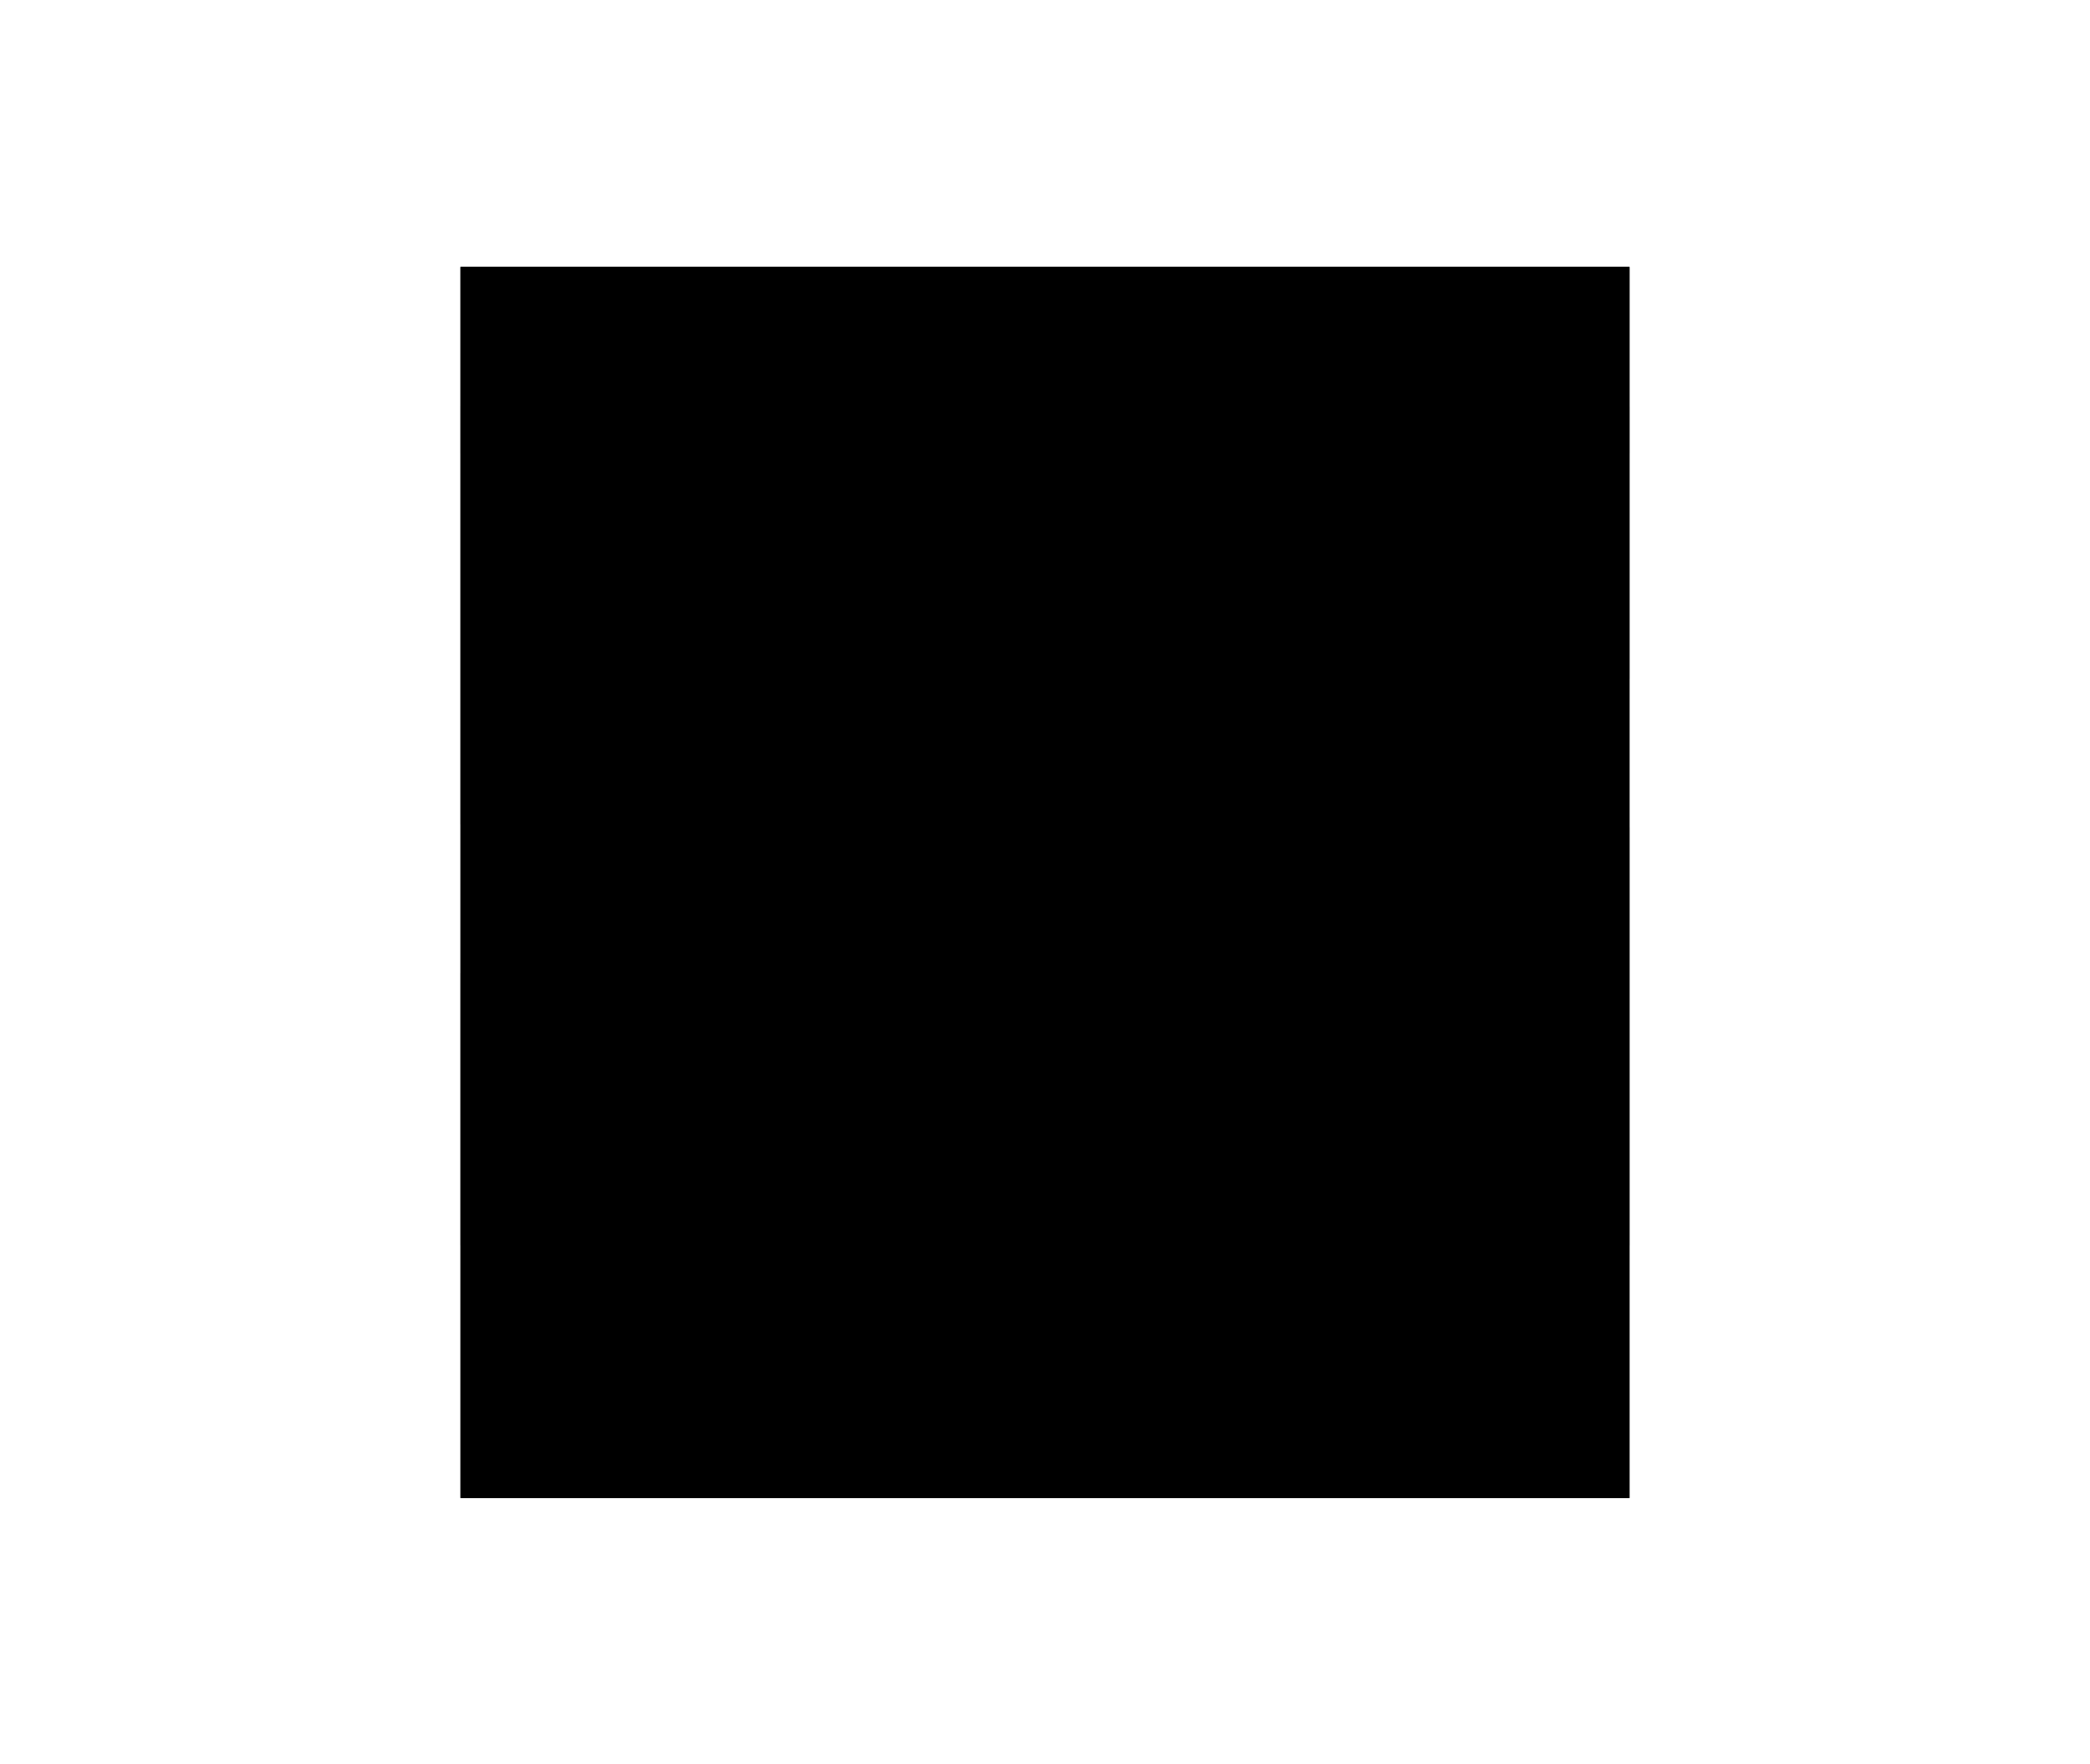
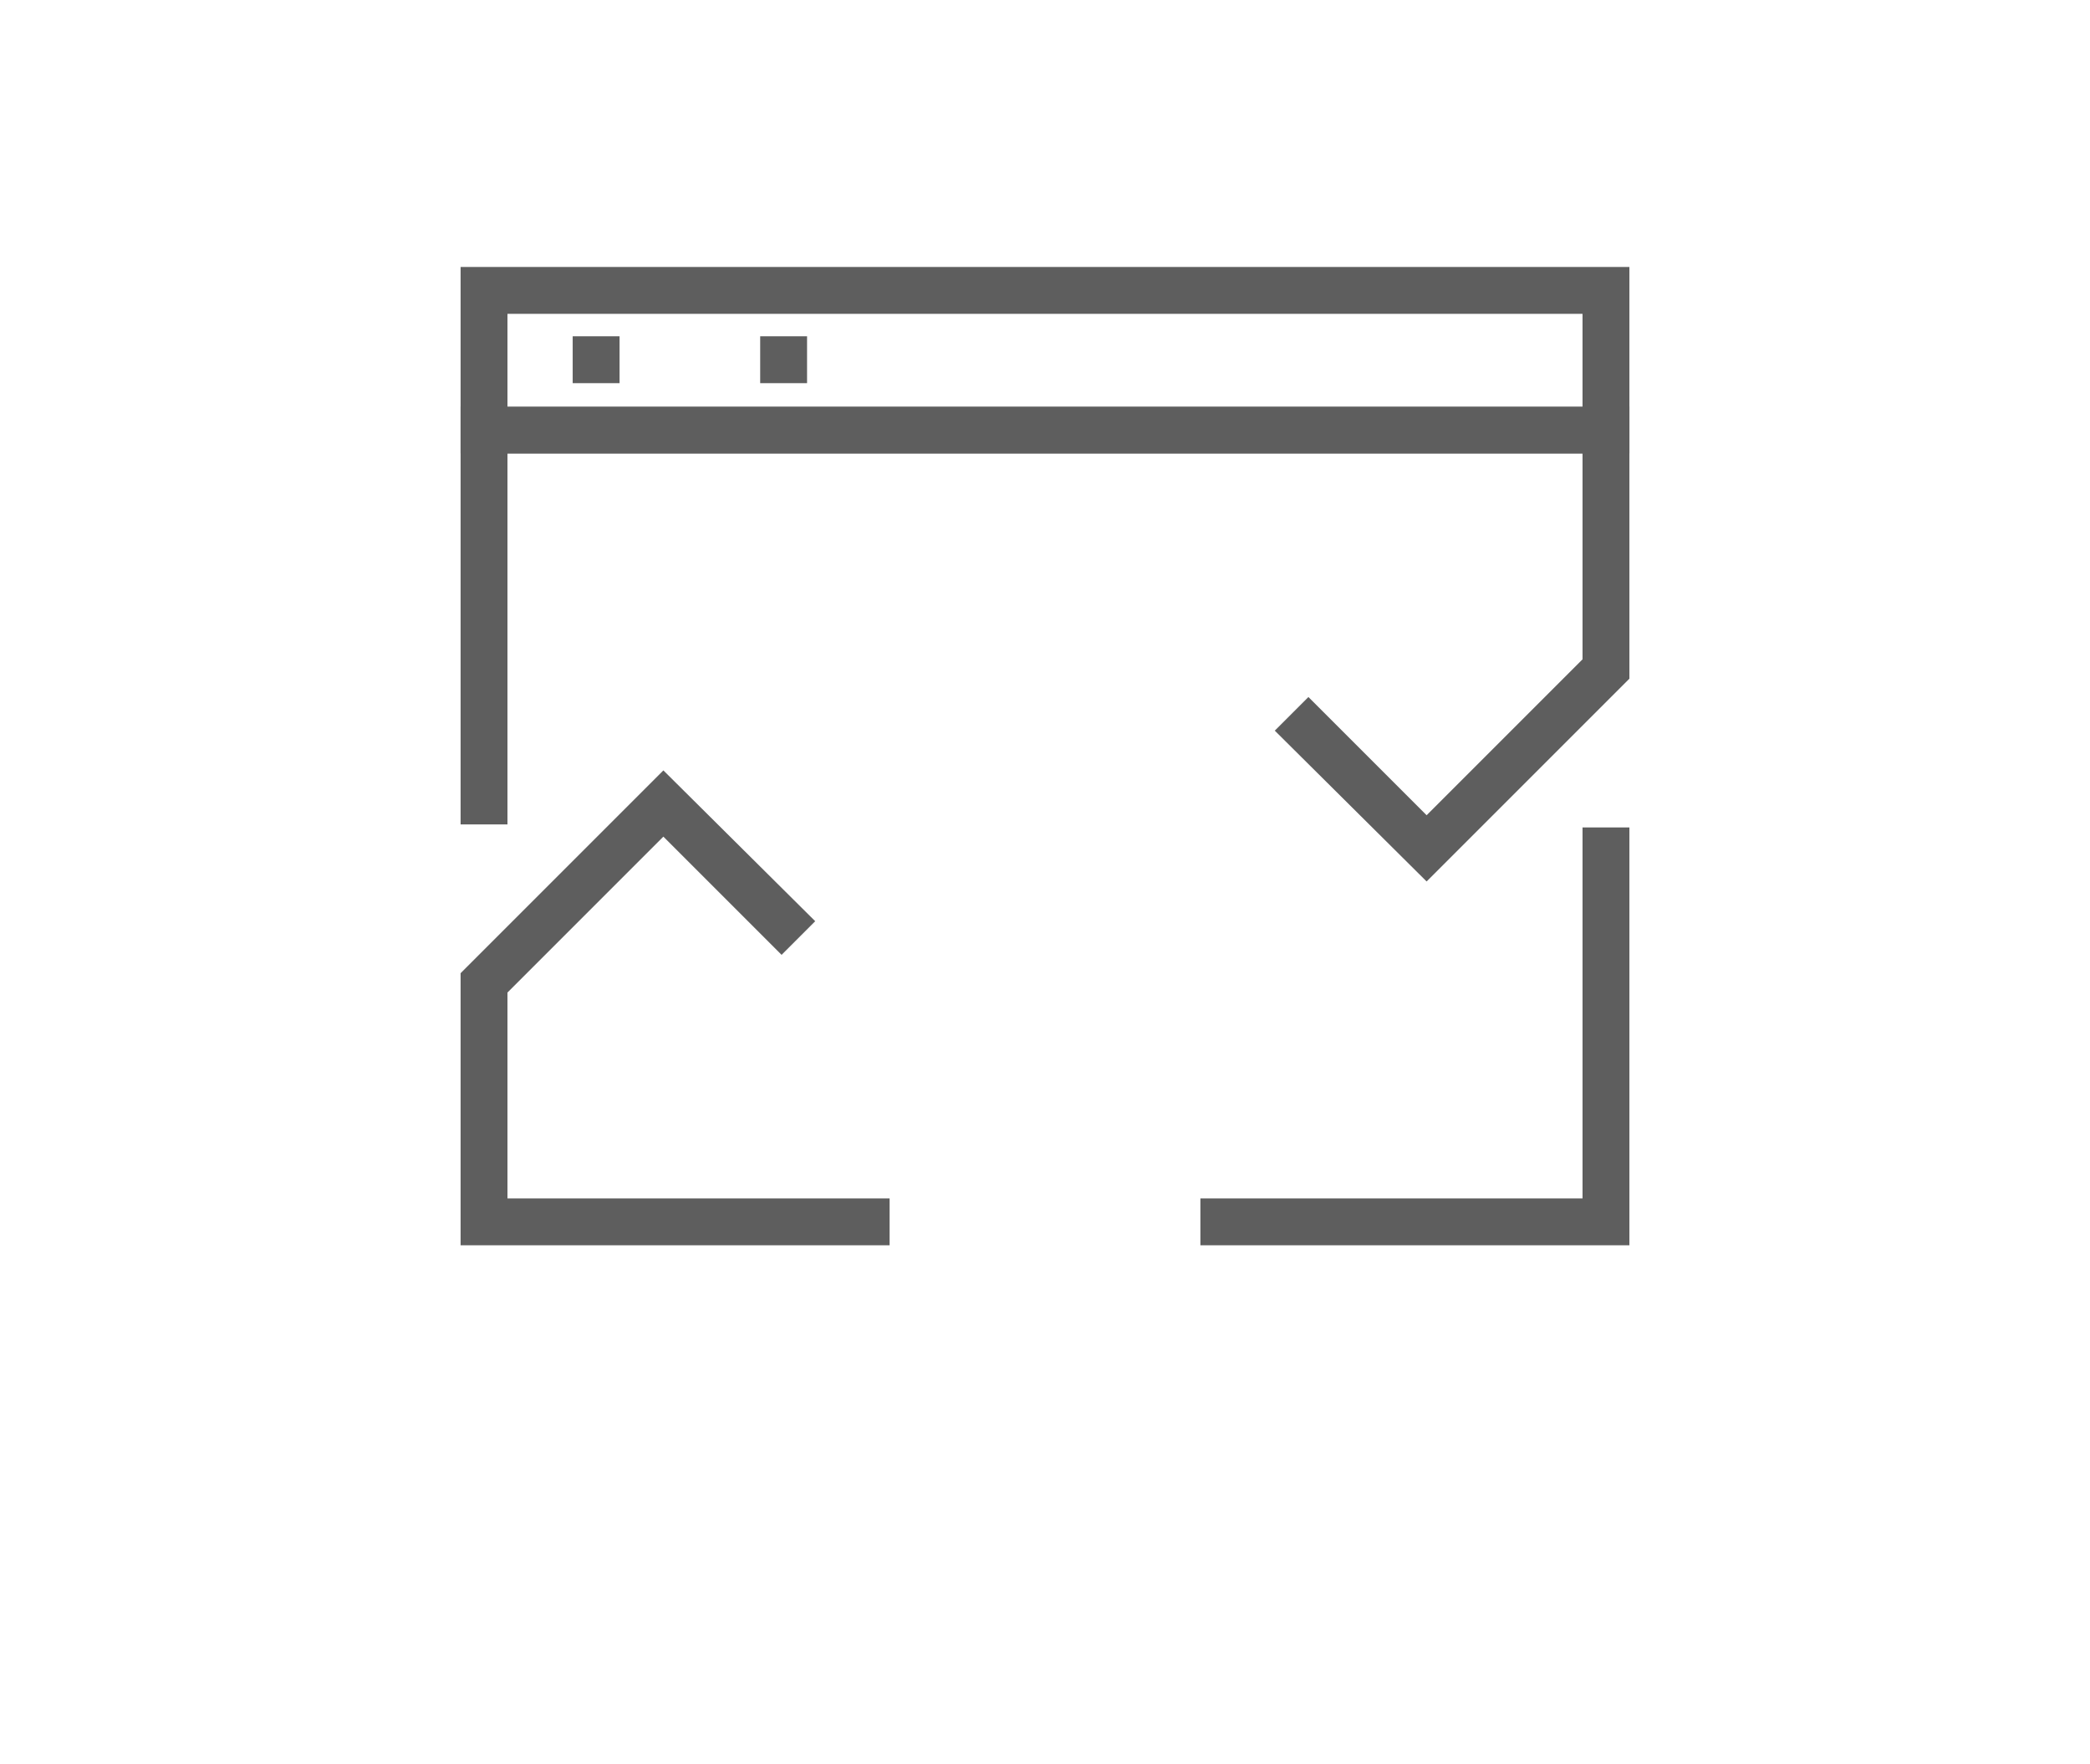
<svg xmlns="http://www.w3.org/2000/svg" xmlns:xlink="http://www.w3.org/1999/xlink" version="1.1" id="Layer_1" x="0px" y="0px" viewBox="0 0 205.1 173.1" style="enable-background:new 0 0 205.1 173.1;" xml:space="preserve">
  <style type="text/css">
	.st0{clip-path:url(#SVGID_2_);fill:#5E5E5E;}
	.st1{clip-path:url(#SVGID_4_);fill:#5E5E5E;}
	.st2{clip-path:url(#SVGID_6_);fill:#5E5E5E;}
	.st3{clip-path:url(#SVGID_8_);fill:#5E5E5E;}
	.st4{clip-path:url(#SVGID_10_);fill:#5E5E5E;}
	.st5{clip-path:url(#SVGID_12_);fill:#5E5E5E;}
	.st6{clip-path:url(#SVGID_14_);fill:#5E5E5E;}
	.st7{clip-path:url(#SVGID_16_);}
	.st8{clip-path:url(#SVGID_22_);}
	.st9{clip-path:url(#SVGID_23_);}
	.st10{clip-path:url(#SVGID_24_);}
	.st11{clip-path:url(#SVGID_25_);}
	.st12{clip-path:url(#SVGID_26_);fill:#1C87C8;}
</style>
  <g>
    <g>
      <g>
        <defs>
          <rect id="SVGID_1_" x="45.2" y="26.2" width="114.7" height="120.8" />
        </defs>
        <clipPath id="SVGID_2_">
          <use xlink:href="#SVGID_1_" style="overflow:visible;" />
        </clipPath>
        <path class="st0" d="M49.8,30.8h105.5V40H49.8V30.8z M45.2,44.5h114.7V26.2H45.2V44.5z" />
      </g>
      <g>
        <defs>
          <rect id="SVGID_3_" x="45.2" y="26.2" width="114.7" height="120.8" />
        </defs>
        <clipPath id="SVGID_4_">
          <use xlink:href="#SVGID_3_" style="overflow:visible;" />
        </clipPath>
        <rect x="56.2" y="33" class="st1" width="4.6" height="4.6" />
      </g>
      <g>
        <defs>
-           <rect id="SVGID_5_" x="45.2" y="26.2" width="114.7" height="120.8" />
-         </defs>
+           </defs>
        <clipPath id="SVGID_6_">
          <use xlink:href="#SVGID_5_" style="overflow:visible;" />
        </clipPath>
-         <rect x="65.4" y="33" class="st2" width="4.6" height="4.6" />
      </g>
      <g>
        <defs>
          <rect id="SVGID_7_" x="45.2" y="26.2" width="114.7" height="120.8" />
        </defs>
        <clipPath id="SVGID_8_">
          <use xlink:href="#SVGID_7_" style="overflow:visible;" />
        </clipPath>
        <rect x="74.6" y="33" class="st3" width="4.6" height="4.6" />
      </g>
      <g>
        <defs>
          <rect id="SVGID_9_" x="45.2" y="26.2" width="114.7" height="120.8" />
        </defs>
        <clipPath id="SVGID_10_">
          <use xlink:href="#SVGID_9_" style="overflow:visible;" />
        </clipPath>
        <polygon class="st4" points="155.3,81.2 155.3,117.6 117.8,117.6 117.8,122.2 159.9,122.2 159.9,81.2    " />
      </g>
      <g>
        <defs>
          <rect id="SVGID_11_" x="45.2" y="26.2" width="114.7" height="120.8" />
        </defs>
        <clipPath id="SVGID_12_">
          <use xlink:href="#SVGID_11_" style="overflow:visible;" />
        </clipPath>
        <polygon class="st5" points="45.2,95.5 45.2,122.2 87.3,122.2 87.3,117.6 49.8,117.6 49.8,97.4 65.1,82.1 76.7,93.7 80,90.4      65.1,75.6    " />
      </g>
      <g>
        <defs>
          <rect id="SVGID_13_" x="45.2" y="26.2" width="114.7" height="120.8" />
        </defs>
        <clipPath id="SVGID_14_">
          <use xlink:href="#SVGID_13_" style="overflow:visible;" />
        </clipPath>
        <polygon class="st6" points="45.2,39.9 45.2,80.9 49.8,80.9 49.8,44.5 155.3,44.5 155.3,64.7 140,80 128.4,68.4 125.1,71.7      140,86.5 159.2,67.3 159.9,66.6 159.9,39.9    " />
      </g>
      <g>
        <defs>
          <rect id="SVGID_15_" x="45.2" y="26.2" width="114.7" height="120.8" />
        </defs>
        <clipPath id="SVGID_16_">
          <use xlink:href="#SVGID_15_" style="overflow:visible;" />
        </clipPath>
        <g class="st7">
          <g>
            <defs>
-               <rect id="SVGID_17_" x="45.2" y="26.2" width="114.7" height="120.8" />
-             </defs>
+               </defs>
            <defs>
              <rect id="SVGID_18_" x="45.2" y="26.2" width="114.7" height="120.8" />
            </defs>
            <defs>
-               <rect id="SVGID_19_" x="45.2" y="26.2" width="114.7" height="120.8" />
-             </defs>
+               </defs>
            <defs>
              <rect id="SVGID_20_" x="45.2" y="26.2" width="114.7" height="120.8" />
            </defs>
            <defs>
              <rect id="SVGID_21_" x="45.2" y="26.2" width="114.7" height="120.8" />
            </defs>
            <clipPath id="SVGID_22_">
              <use xlink:href="#SVGID_17_" style="overflow:visible;" />
            </clipPath>
            <clipPath id="SVGID_23_" class="st8">
              <use xlink:href="#SVGID_18_" style="overflow:visible;" />
            </clipPath>
            <clipPath id="SVGID_24_" class="st9">
              <use xlink:href="#SVGID_19_" style="overflow:visible;" />
            </clipPath>
            <clipPath id="SVGID_25_" class="st10">
              <use xlink:href="#SVGID_20_" style="overflow:visible;" />
            </clipPath>
            <clipPath id="SVGID_26_" class="st11">
              <use xlink:href="#SVGID_21_" style="overflow:visible;" />
            </clipPath>
            <path class="st12" d="M95.9,71.2l13.2,13.2L120.6,73c-3.1-6.9-10-11.7-18-11.7c-10.9,0-19.7,8.8-19.7,19.7c0,1,0.1,2,0.3,3       L95.9,71.2z" />
            <path class="st12" d="M109.2,90.9L95.9,77.7L84.6,89.1c3.1,6.9,10,11.7,18,11.7c10.9,0,19.7-8.8,19.7-19.7c0-1-0.1-2-0.3-3       L109.2,90.9z" />
            <path class="st12" d="M102.6,110c-15.9,0-28.9-13-28.9-28.9s13-28.9,28.9-28.9s28.9,13,28.9,28.9C131.4,97,118.5,110,102.6,110        M102.6,56.7c-13.4,0-24.3,10.9-24.3,24.3s10.9,24.3,24.3,24.3s24.3-10.9,24.3-24.3C126.9,67.6,116,56.7,102.6,56.7" />
            <rect x="100.3" y="107.7" class="st12" width="4.6" height="12.2" />
            <path class="st12" d="M102.6,146.8c-2,0-3.9-0.8-5.4-2.2c-1.4-1.4-2.2-3.4-2.2-5.4v-21.7h15.2v21.7c0,2-0.8,3.9-2.2,5.4       C106.5,146.1,104.6,146.8,102.6,146.8 M99.5,122.2v17.1c0,0.8,0.3,1.6,0.9,2.1c1.1,1.1,3.1,1.2,4.3,0c0.6-0.6,0.9-1.3,0.9-2.1       v-17.1C105.6,122.2,99.5,122.2,99.5,122.2z" />
          </g>
        </g>
      </g>
    </g>
  </g>
</svg>